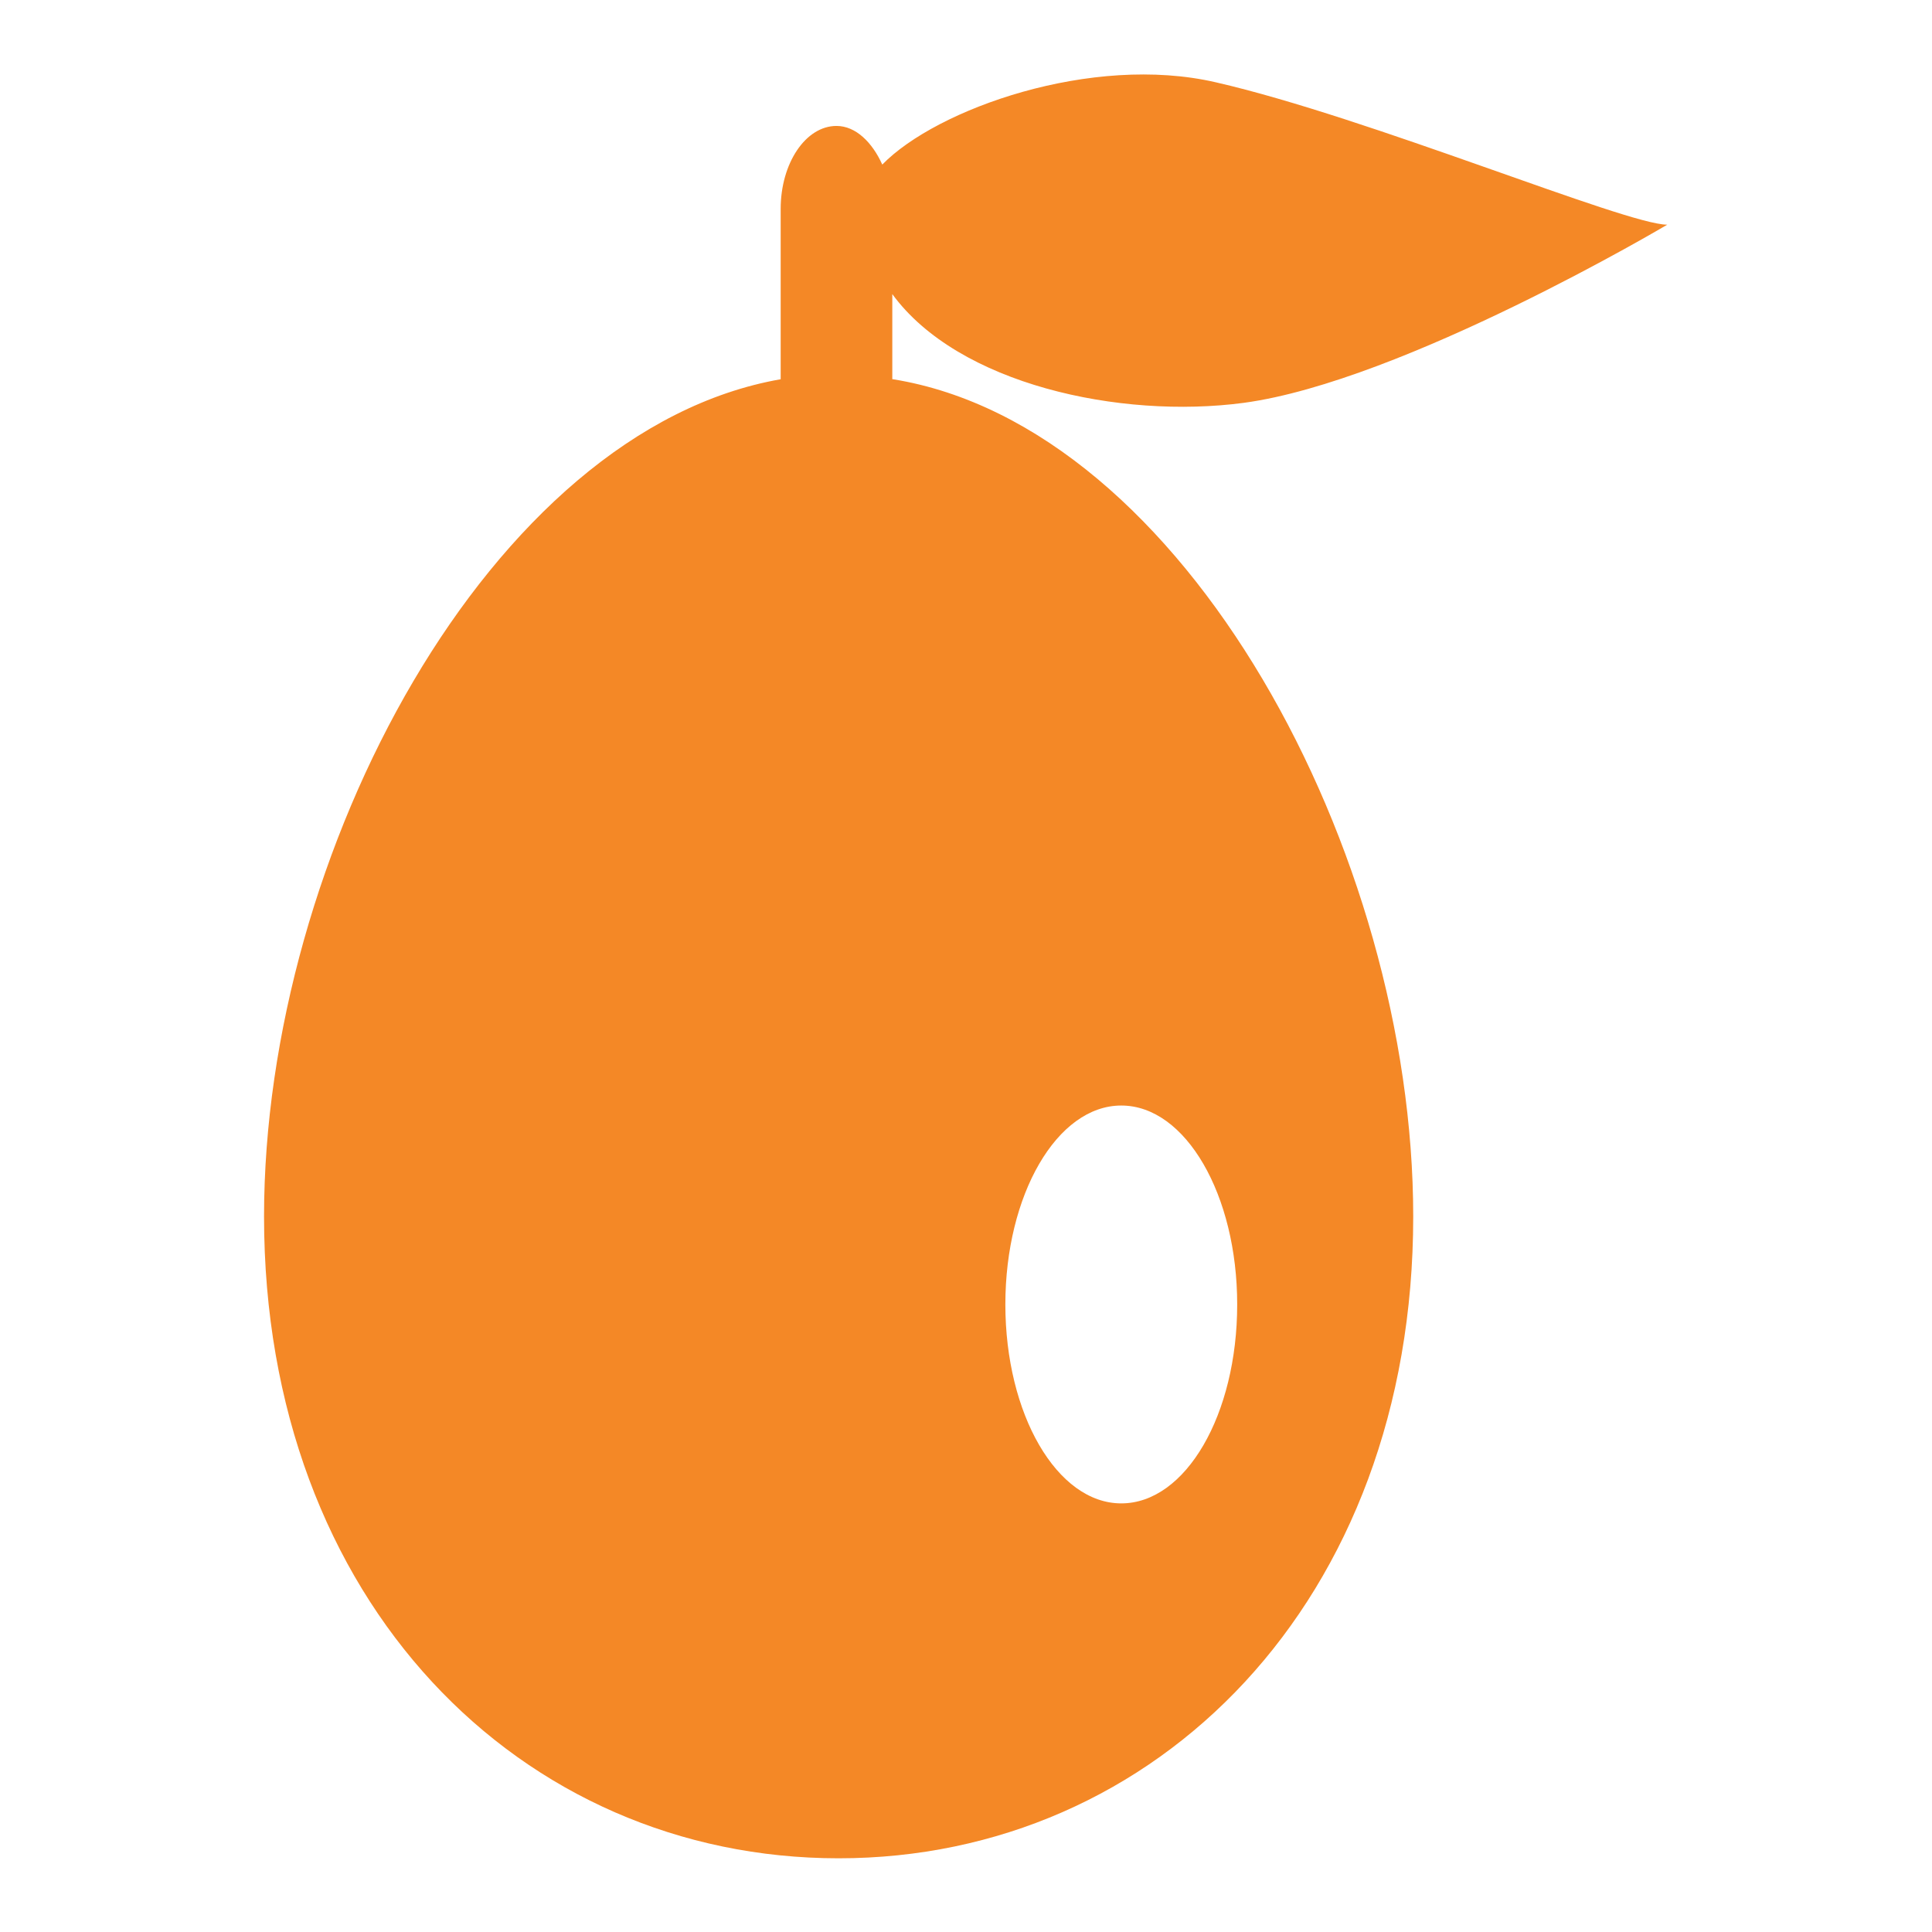
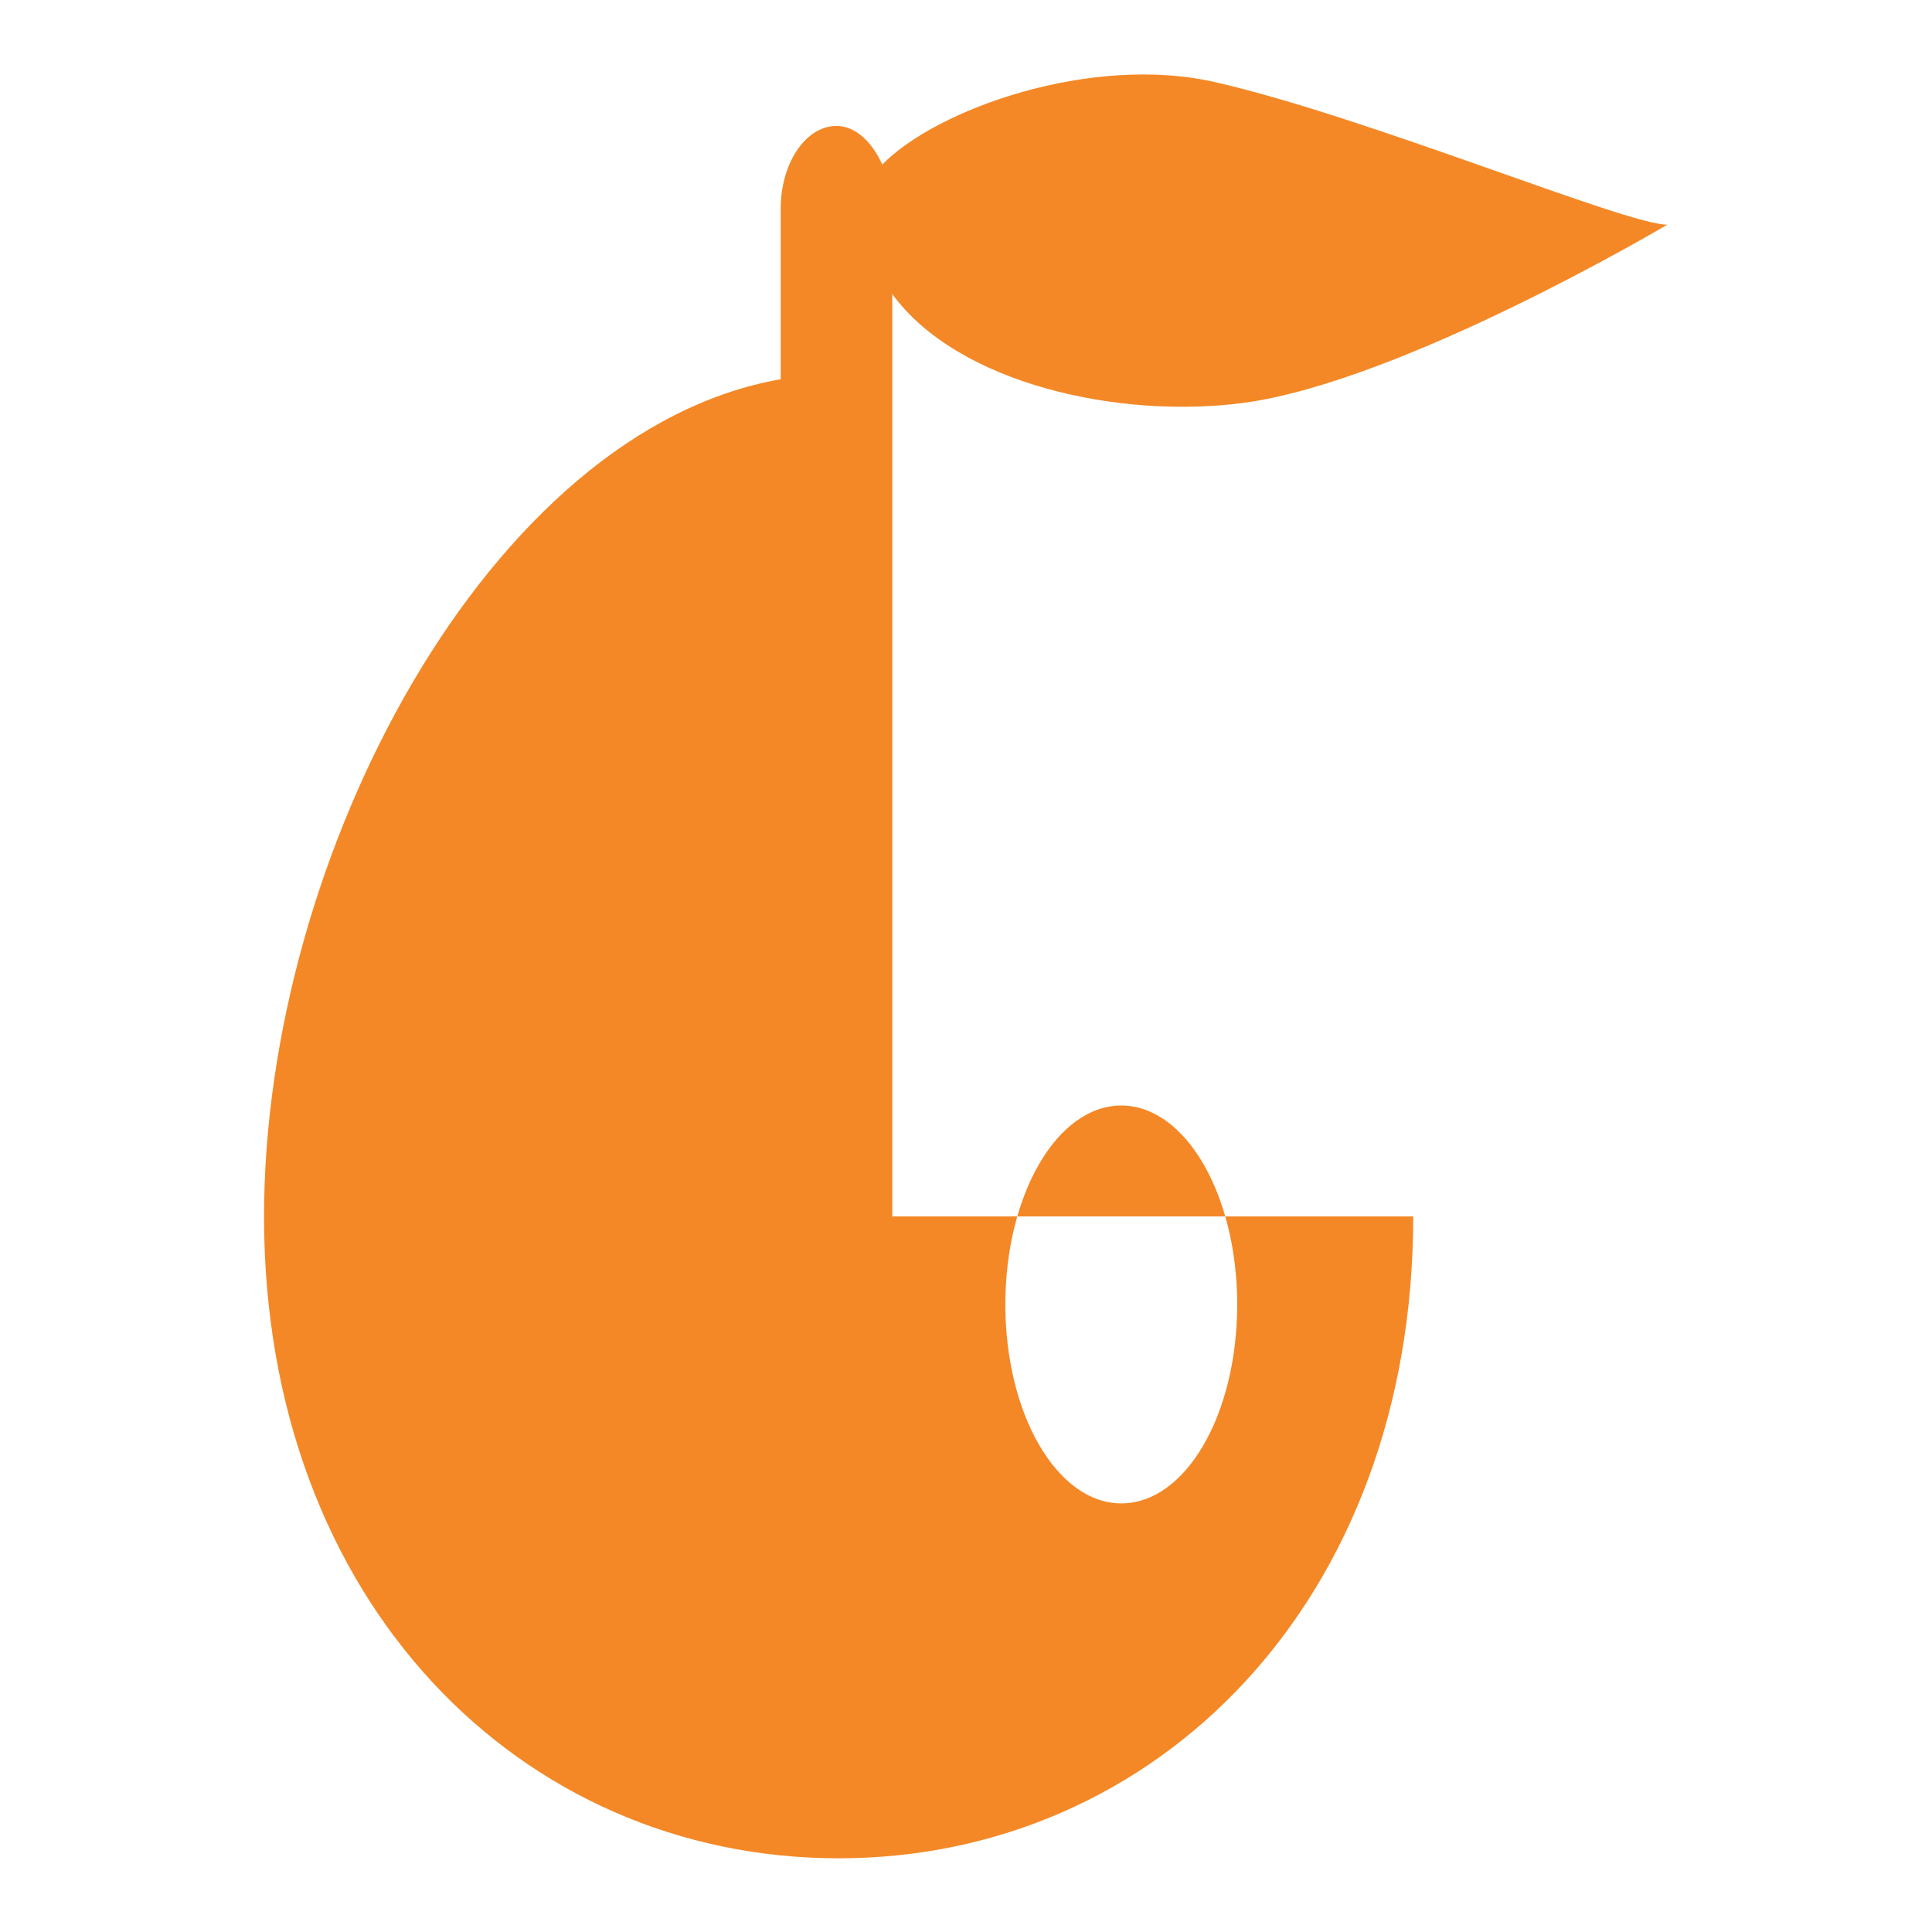
<svg xmlns="http://www.w3.org/2000/svg" width="27" height="27" viewBox="0 0 27 27" fill="none">
-   <path d="M12.47 5.3V4.11C13.39 5.37 15.65 5.86 17.38 5.63C19.61 5.33 23.3 3.14 23.3 3.14C22.72 3.14 19.13 1.64 16.99 1.15C15.26 0.75 13.09 1.52 12.33 2.3C12.19 1.99 11.96 1.76 11.69 1.76C11.26 1.76 10.91 2.28 10.91 2.92V5.3C6.85 6.01 3.69 11.94 3.69 17C3.69 22.39 7.28 25.97 11.72 25.97C16.16 25.97 19.75 22.38 19.75 17C19.75 11.92 16.56 5.96 12.48 5.3H12.47ZM17.29 18.23C17.29 19.77 16.57 21.01 15.67 21.01C14.77 21.01 14.05 19.76 14.05 18.23C14.05 16.7 14.77 15.45 15.67 15.45C16.57 15.45 17.29 16.7 17.29 18.23Z" fill="#F48826" />
+   <path d="M12.47 5.3V4.11C13.39 5.37 15.65 5.86 17.38 5.63C19.61 5.33 23.3 3.14 23.3 3.14C22.72 3.14 19.13 1.64 16.99 1.15C15.26 0.75 13.09 1.52 12.33 2.3C12.19 1.99 11.96 1.76 11.69 1.76C11.26 1.76 10.91 2.28 10.91 2.92V5.3C6.85 6.01 3.69 11.94 3.69 17C3.69 22.39 7.28 25.97 11.72 25.97C16.16 25.97 19.75 22.38 19.75 17H12.47ZM17.29 18.23C17.29 19.77 16.57 21.01 15.67 21.01C14.77 21.01 14.05 19.76 14.05 18.23C14.05 16.7 14.77 15.45 15.67 15.45C16.57 15.45 17.29 16.7 17.29 18.23Z" fill="#F48826" />
</svg>